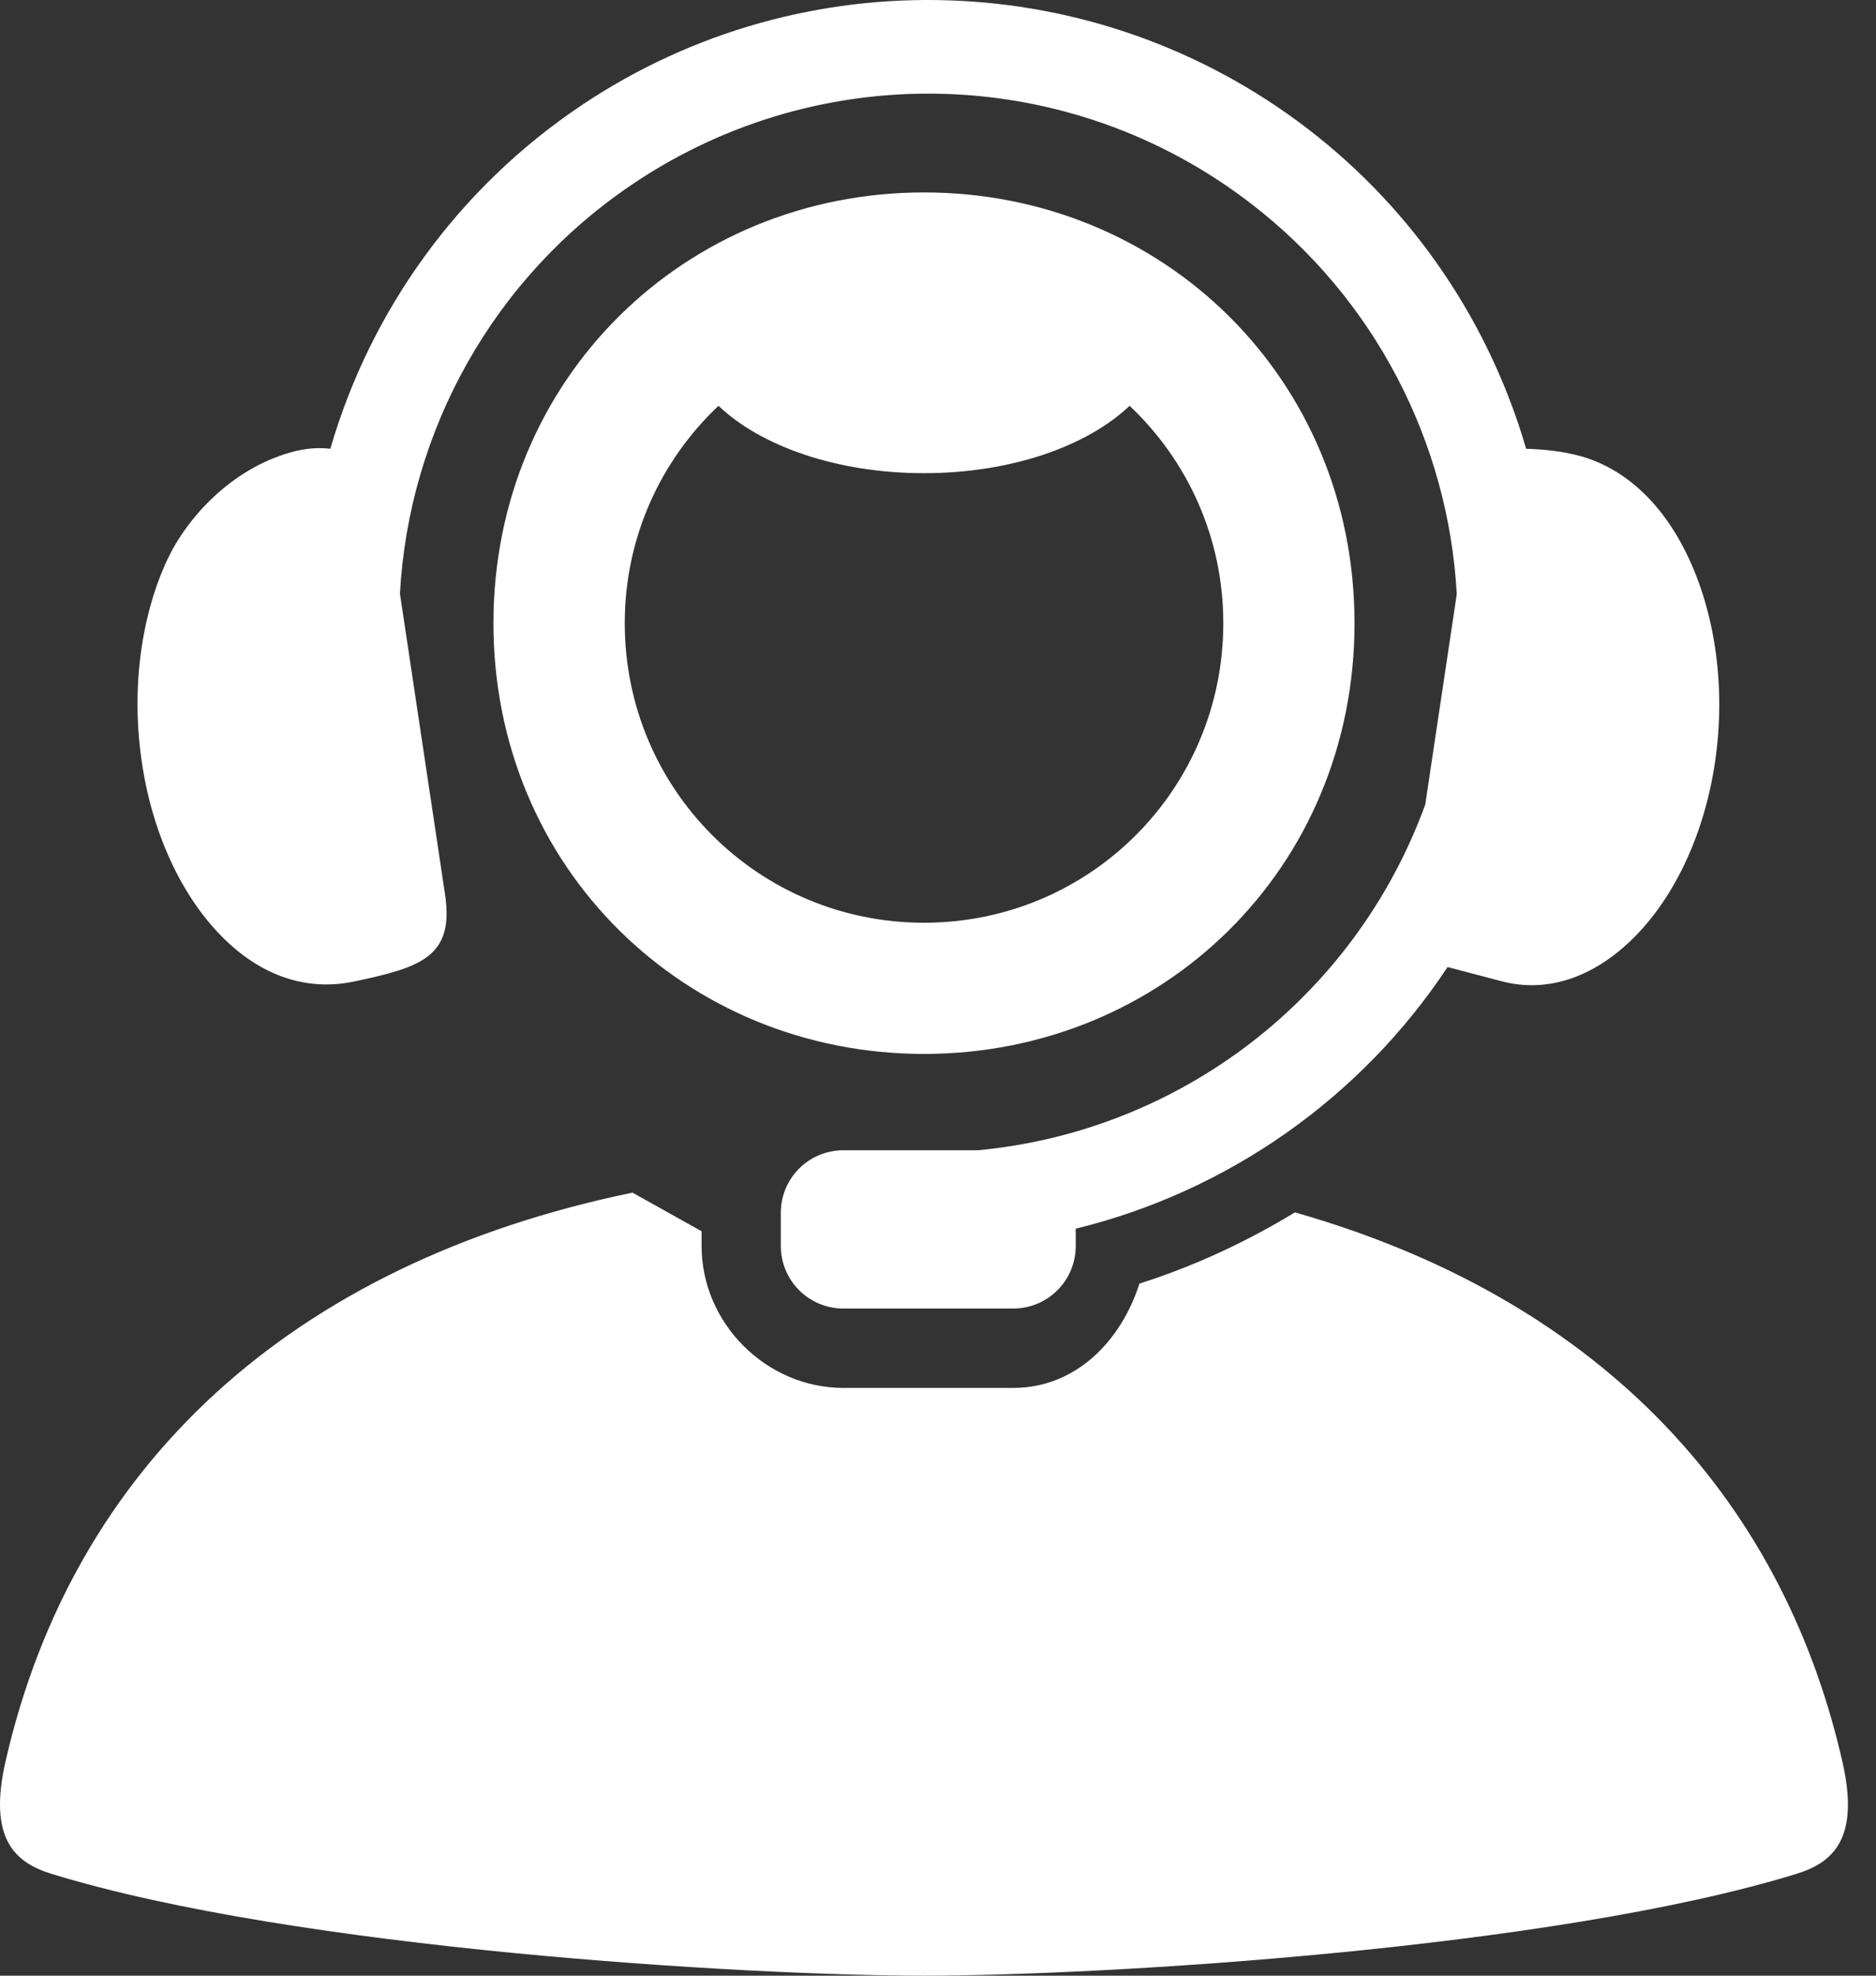
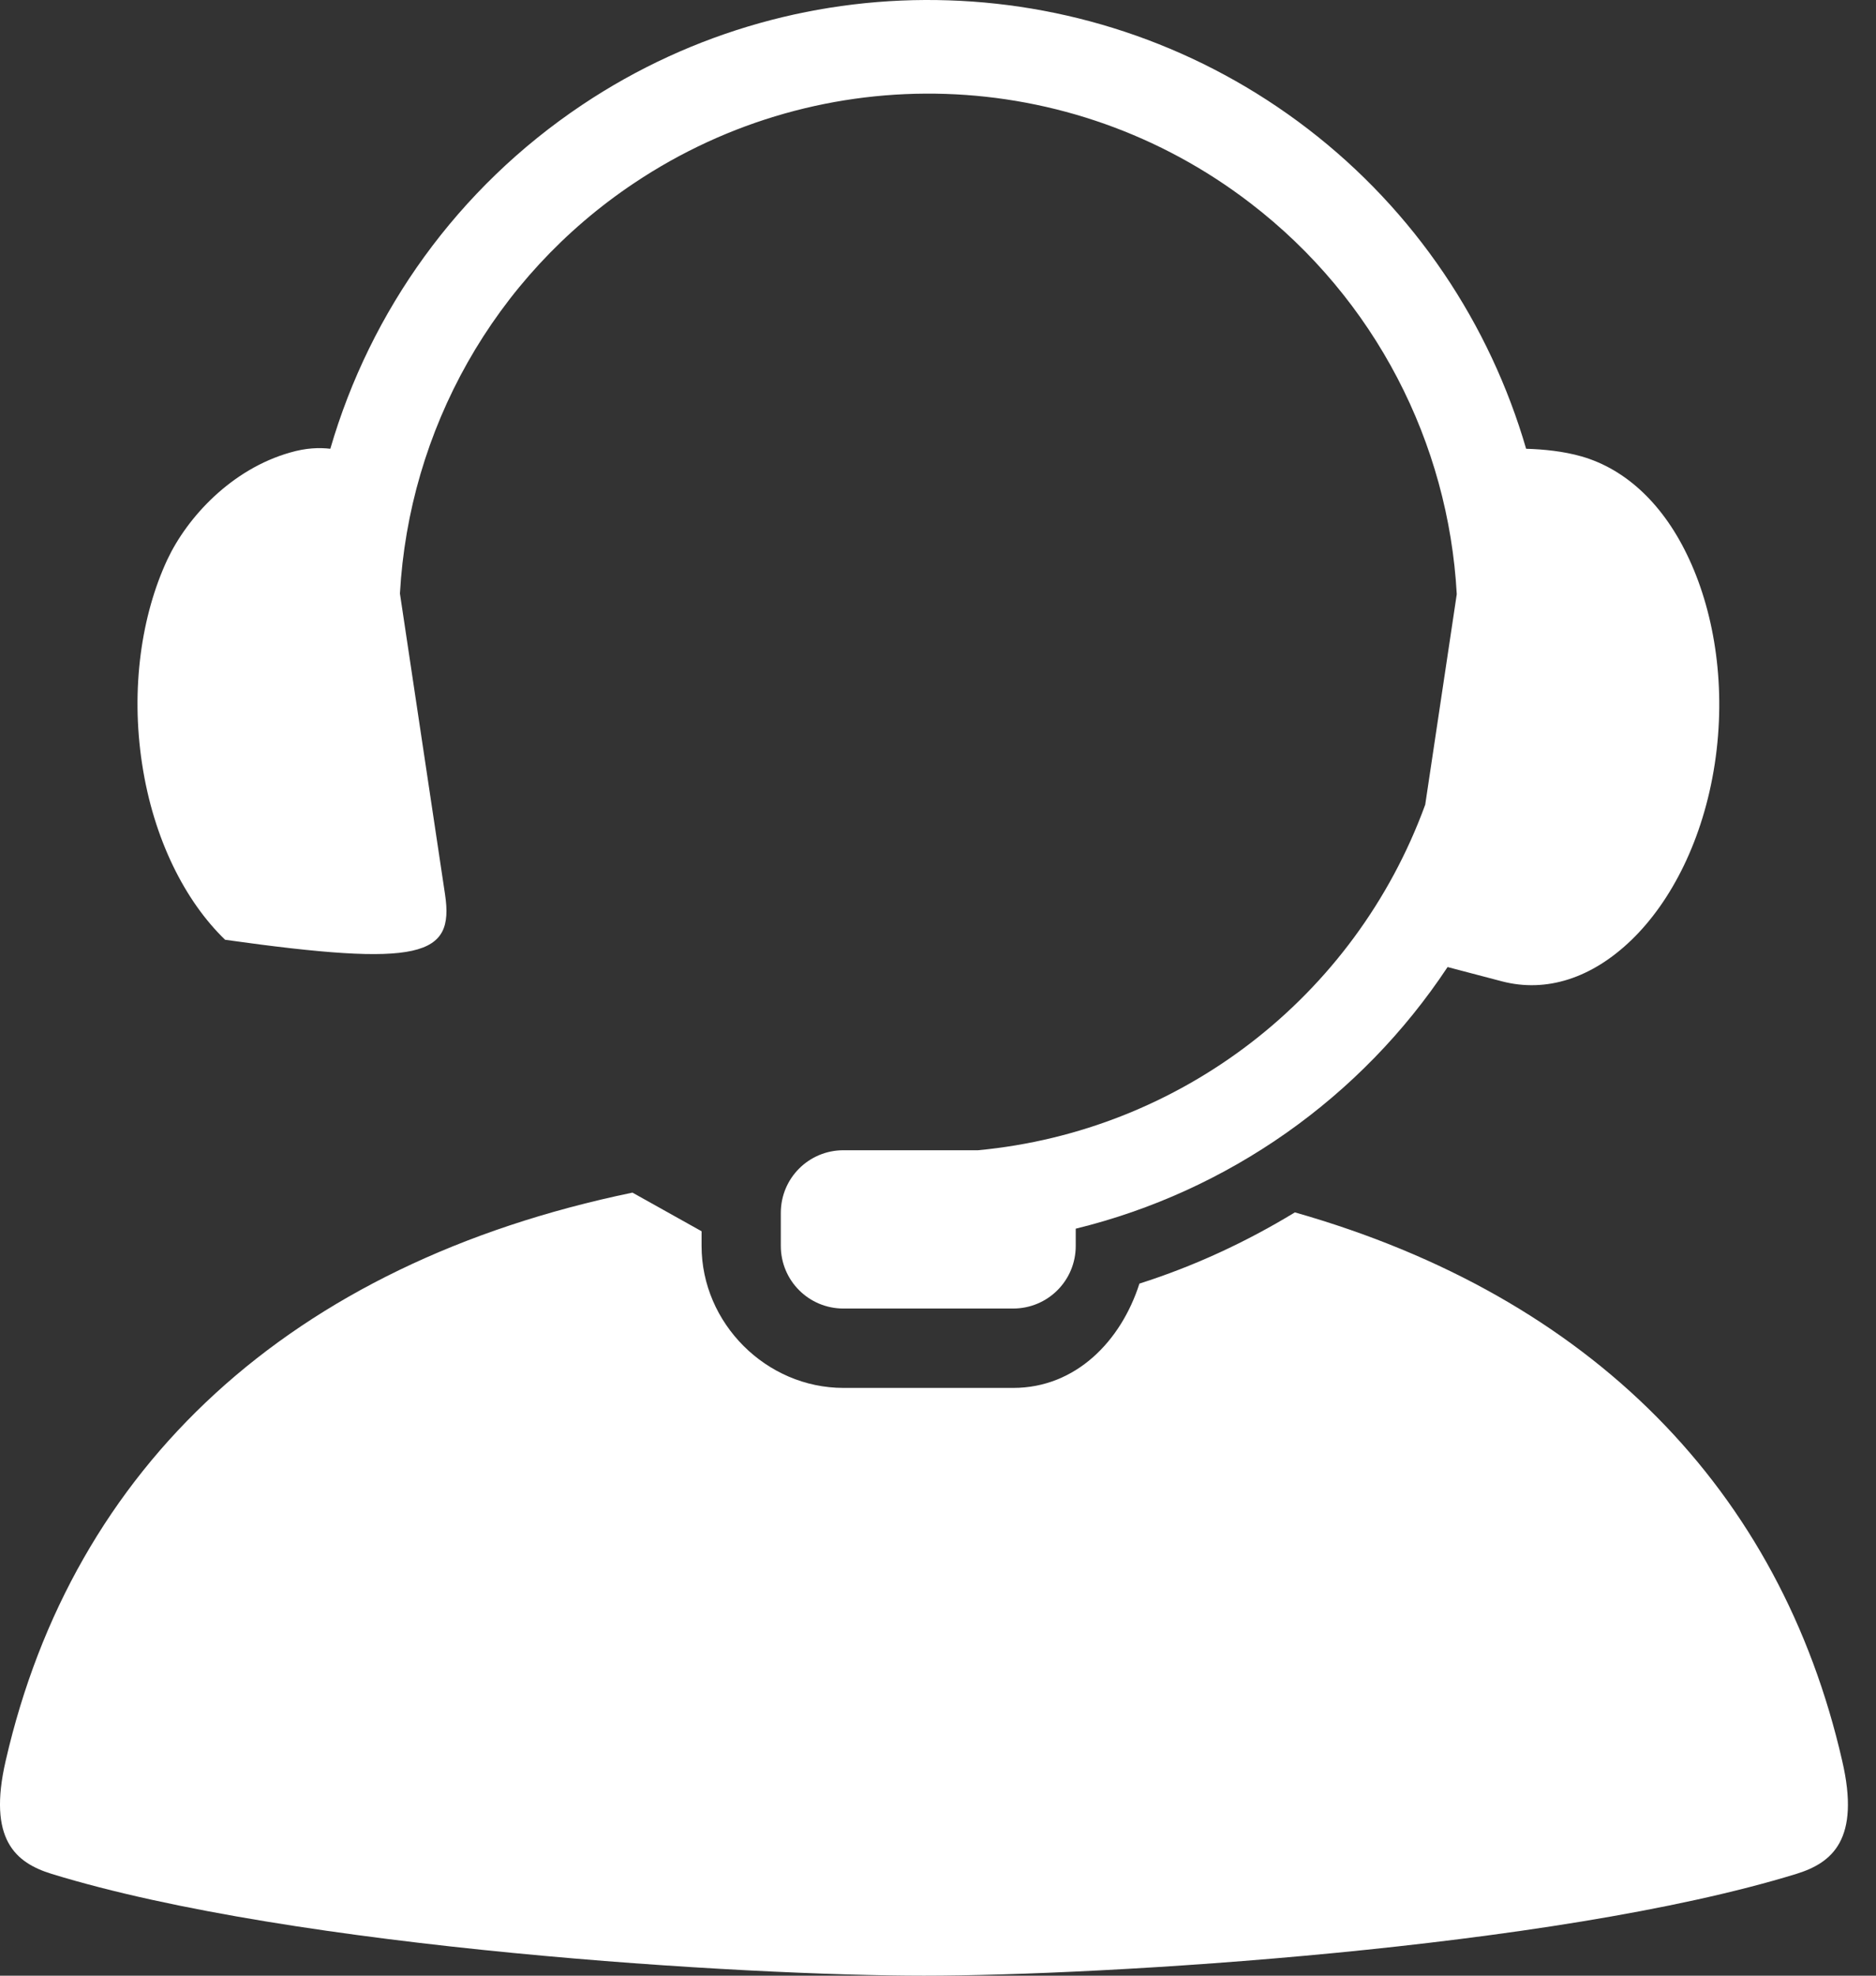
<svg xmlns="http://www.w3.org/2000/svg" width="38" height="40" viewBox="0 0 38 40" fill="none">
  <rect x="0" y="0" width="38" height="40" fill="#333333" stroke="none" />
  <path d="M12.811 24.146C5.851 25.587 1.477 29.71 0.116 35.645C-0.256 37.249 0.323 37.715 1.043 37.938C5.983 39.458 15.127 40 18.716 40C22.303 40 31.45 39.458 36.39 37.938C37.108 37.715 37.689 37.249 37.314 35.645C36.061 30.181 32.253 26.26 26.229 24.546C25.245 25.145 24.19 25.635 23.08 25.988C22.709 27.15 21.792 28.1 20.523 28.1H17.085C15.52 28.1 14.211 26.791 14.211 25.226V24.928L12.811 24.146Z" fill="white" />
-   <path fill-rule="evenodd" clip-rule="evenodd" d="M19.218 0.007C16.64 -0.079 14.036 0.622 11.791 2.124C9.265 3.813 7.501 6.301 6.691 9.086C6.466 9.059 6.196 9.069 5.88 9.161C4.686 9.499 3.791 10.475 3.388 11.333C2.867 12.453 2.644 13.937 2.878 15.465C3.11 16.991 3.751 18.247 4.56 19.027C5.366 19.807 6.28 20.063 7.185 19.869C8.533 19.585 9.203 19.367 9.015 18.111L8.101 12.017C8.284 8.717 9.99 5.613 12.848 3.705C16.669 1.151 21.683 1.313 25.328 4.113C27.864 6.058 29.34 8.973 29.508 12.03L28.869 16.292C27.443 20.199 23.905 22.903 19.811 23.288H17.085C16.383 23.288 15.816 23.853 15.816 24.556V25.224C15.816 25.928 16.383 26.493 17.085 26.493H20.52C21.224 26.493 21.79 25.928 21.79 25.224V24.876C24.875 24.122 27.57 22.225 29.322 19.579L30.426 19.869C31.321 20.102 32.245 19.807 33.051 19.027C33.857 18.247 34.501 16.991 34.734 15.465C34.967 13.937 34.739 12.456 34.221 11.333C33.706 10.21 32.93 9.499 32.04 9.242C31.667 9.135 31.264 9.096 30.913 9.086C30.18 6.568 28.667 4.278 26.487 2.606C24.344 0.963 21.793 0.091 19.218 0.007Z" fill="white" />
-   <path fill-rule="evenodd" clip-rule="evenodd" d="M18.716 3.896C13.887 3.896 9.995 7.659 9.995 12.618C9.995 17.577 13.887 21.338 18.716 21.338C23.549 21.338 27.437 17.577 27.437 12.618C27.437 7.659 23.549 3.896 18.716 3.896ZM14.554 8.216C15.41 9.033 16.951 9.58 18.716 9.58C20.481 9.58 22.023 9.033 22.881 8.216C24.049 9.318 24.779 10.877 24.779 12.618C24.779 15.976 22.075 18.682 18.716 18.682C15.36 18.682 12.655 15.976 12.655 12.618C12.655 10.878 13.385 9.318 14.554 8.216Z" fill="white" />
+   <path fill-rule="evenodd" clip-rule="evenodd" d="M19.218 0.007C16.64 -0.079 14.036 0.622 11.791 2.124C9.265 3.813 7.501 6.301 6.691 9.086C6.466 9.059 6.196 9.069 5.88 9.161C4.686 9.499 3.791 10.475 3.388 11.333C2.867 12.453 2.644 13.937 2.878 15.465C3.11 16.991 3.751 18.247 4.56 19.027C8.533 19.585 9.203 19.367 9.015 18.111L8.101 12.017C8.284 8.717 9.99 5.613 12.848 3.705C16.669 1.151 21.683 1.313 25.328 4.113C27.864 6.058 29.34 8.973 29.508 12.03L28.869 16.292C27.443 20.199 23.905 22.903 19.811 23.288H17.085C16.383 23.288 15.816 23.853 15.816 24.556V25.224C15.816 25.928 16.383 26.493 17.085 26.493H20.52C21.224 26.493 21.79 25.928 21.79 25.224V24.876C24.875 24.122 27.57 22.225 29.322 19.579L30.426 19.869C31.321 20.102 32.245 19.807 33.051 19.027C33.857 18.247 34.501 16.991 34.734 15.465C34.967 13.937 34.739 12.456 34.221 11.333C33.706 10.21 32.93 9.499 32.04 9.242C31.667 9.135 31.264 9.096 30.913 9.086C30.18 6.568 28.667 4.278 26.487 2.606C24.344 0.963 21.793 0.091 19.218 0.007Z" fill="white" />
</svg>